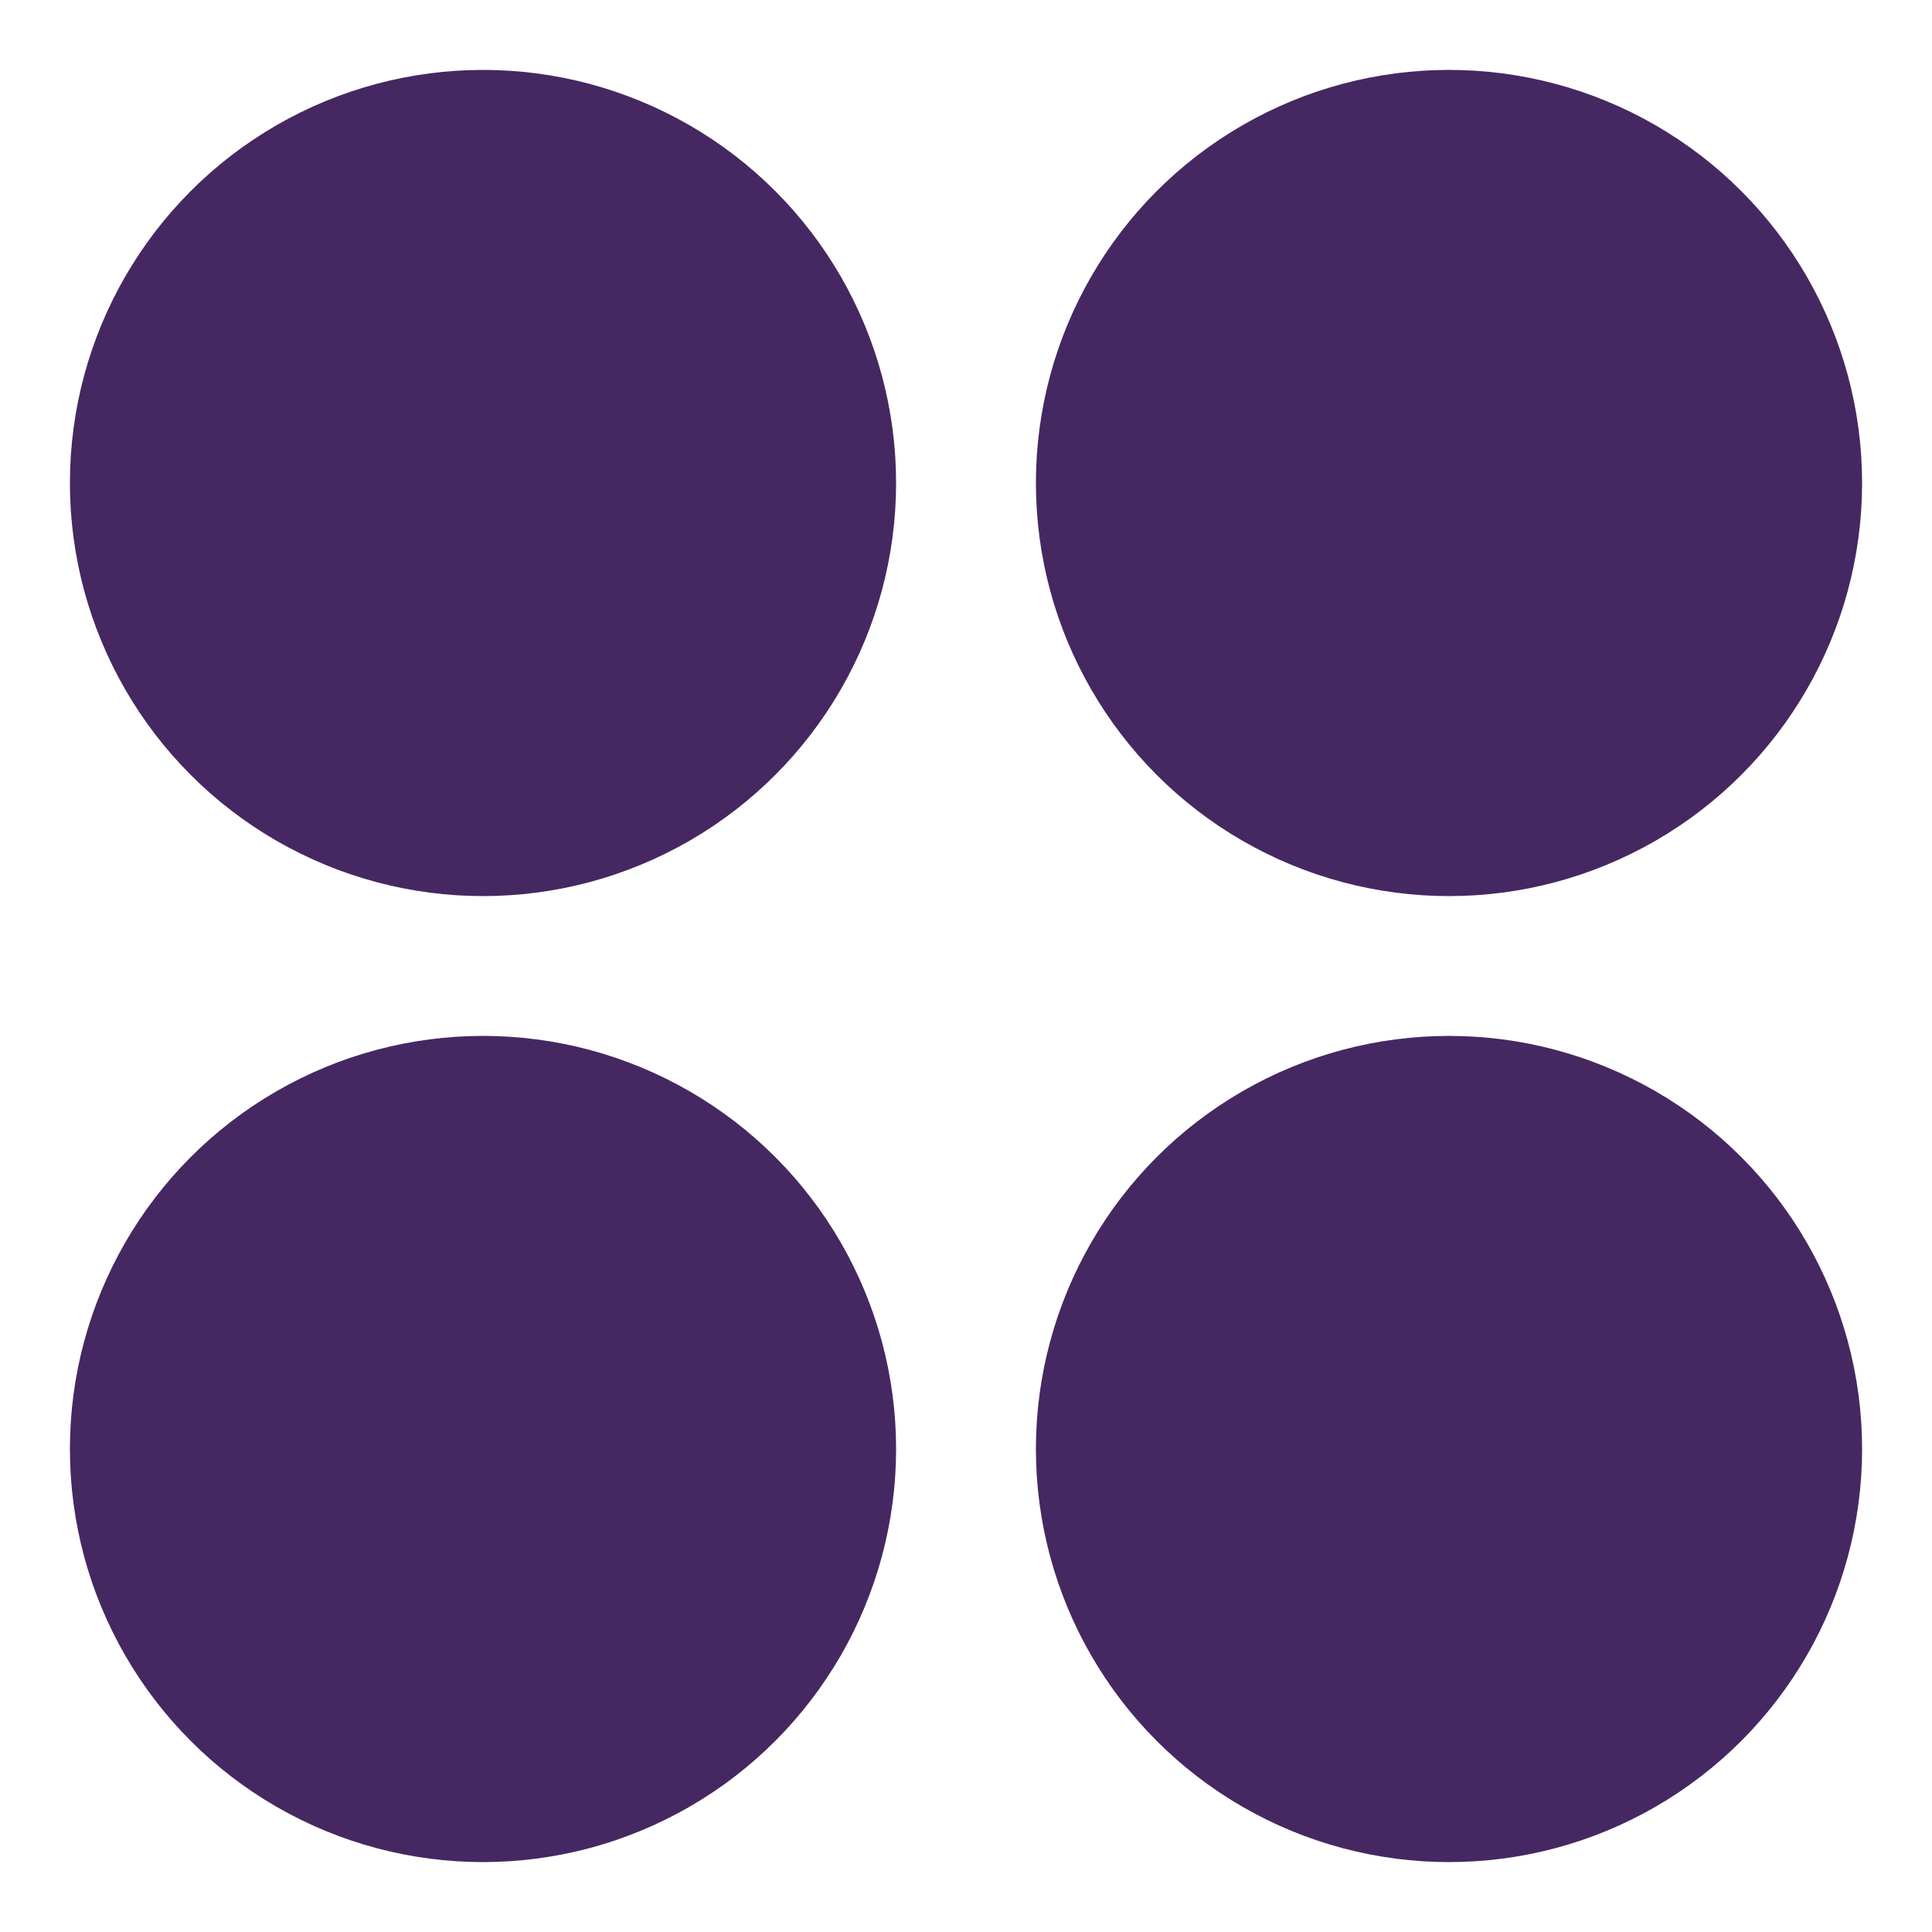
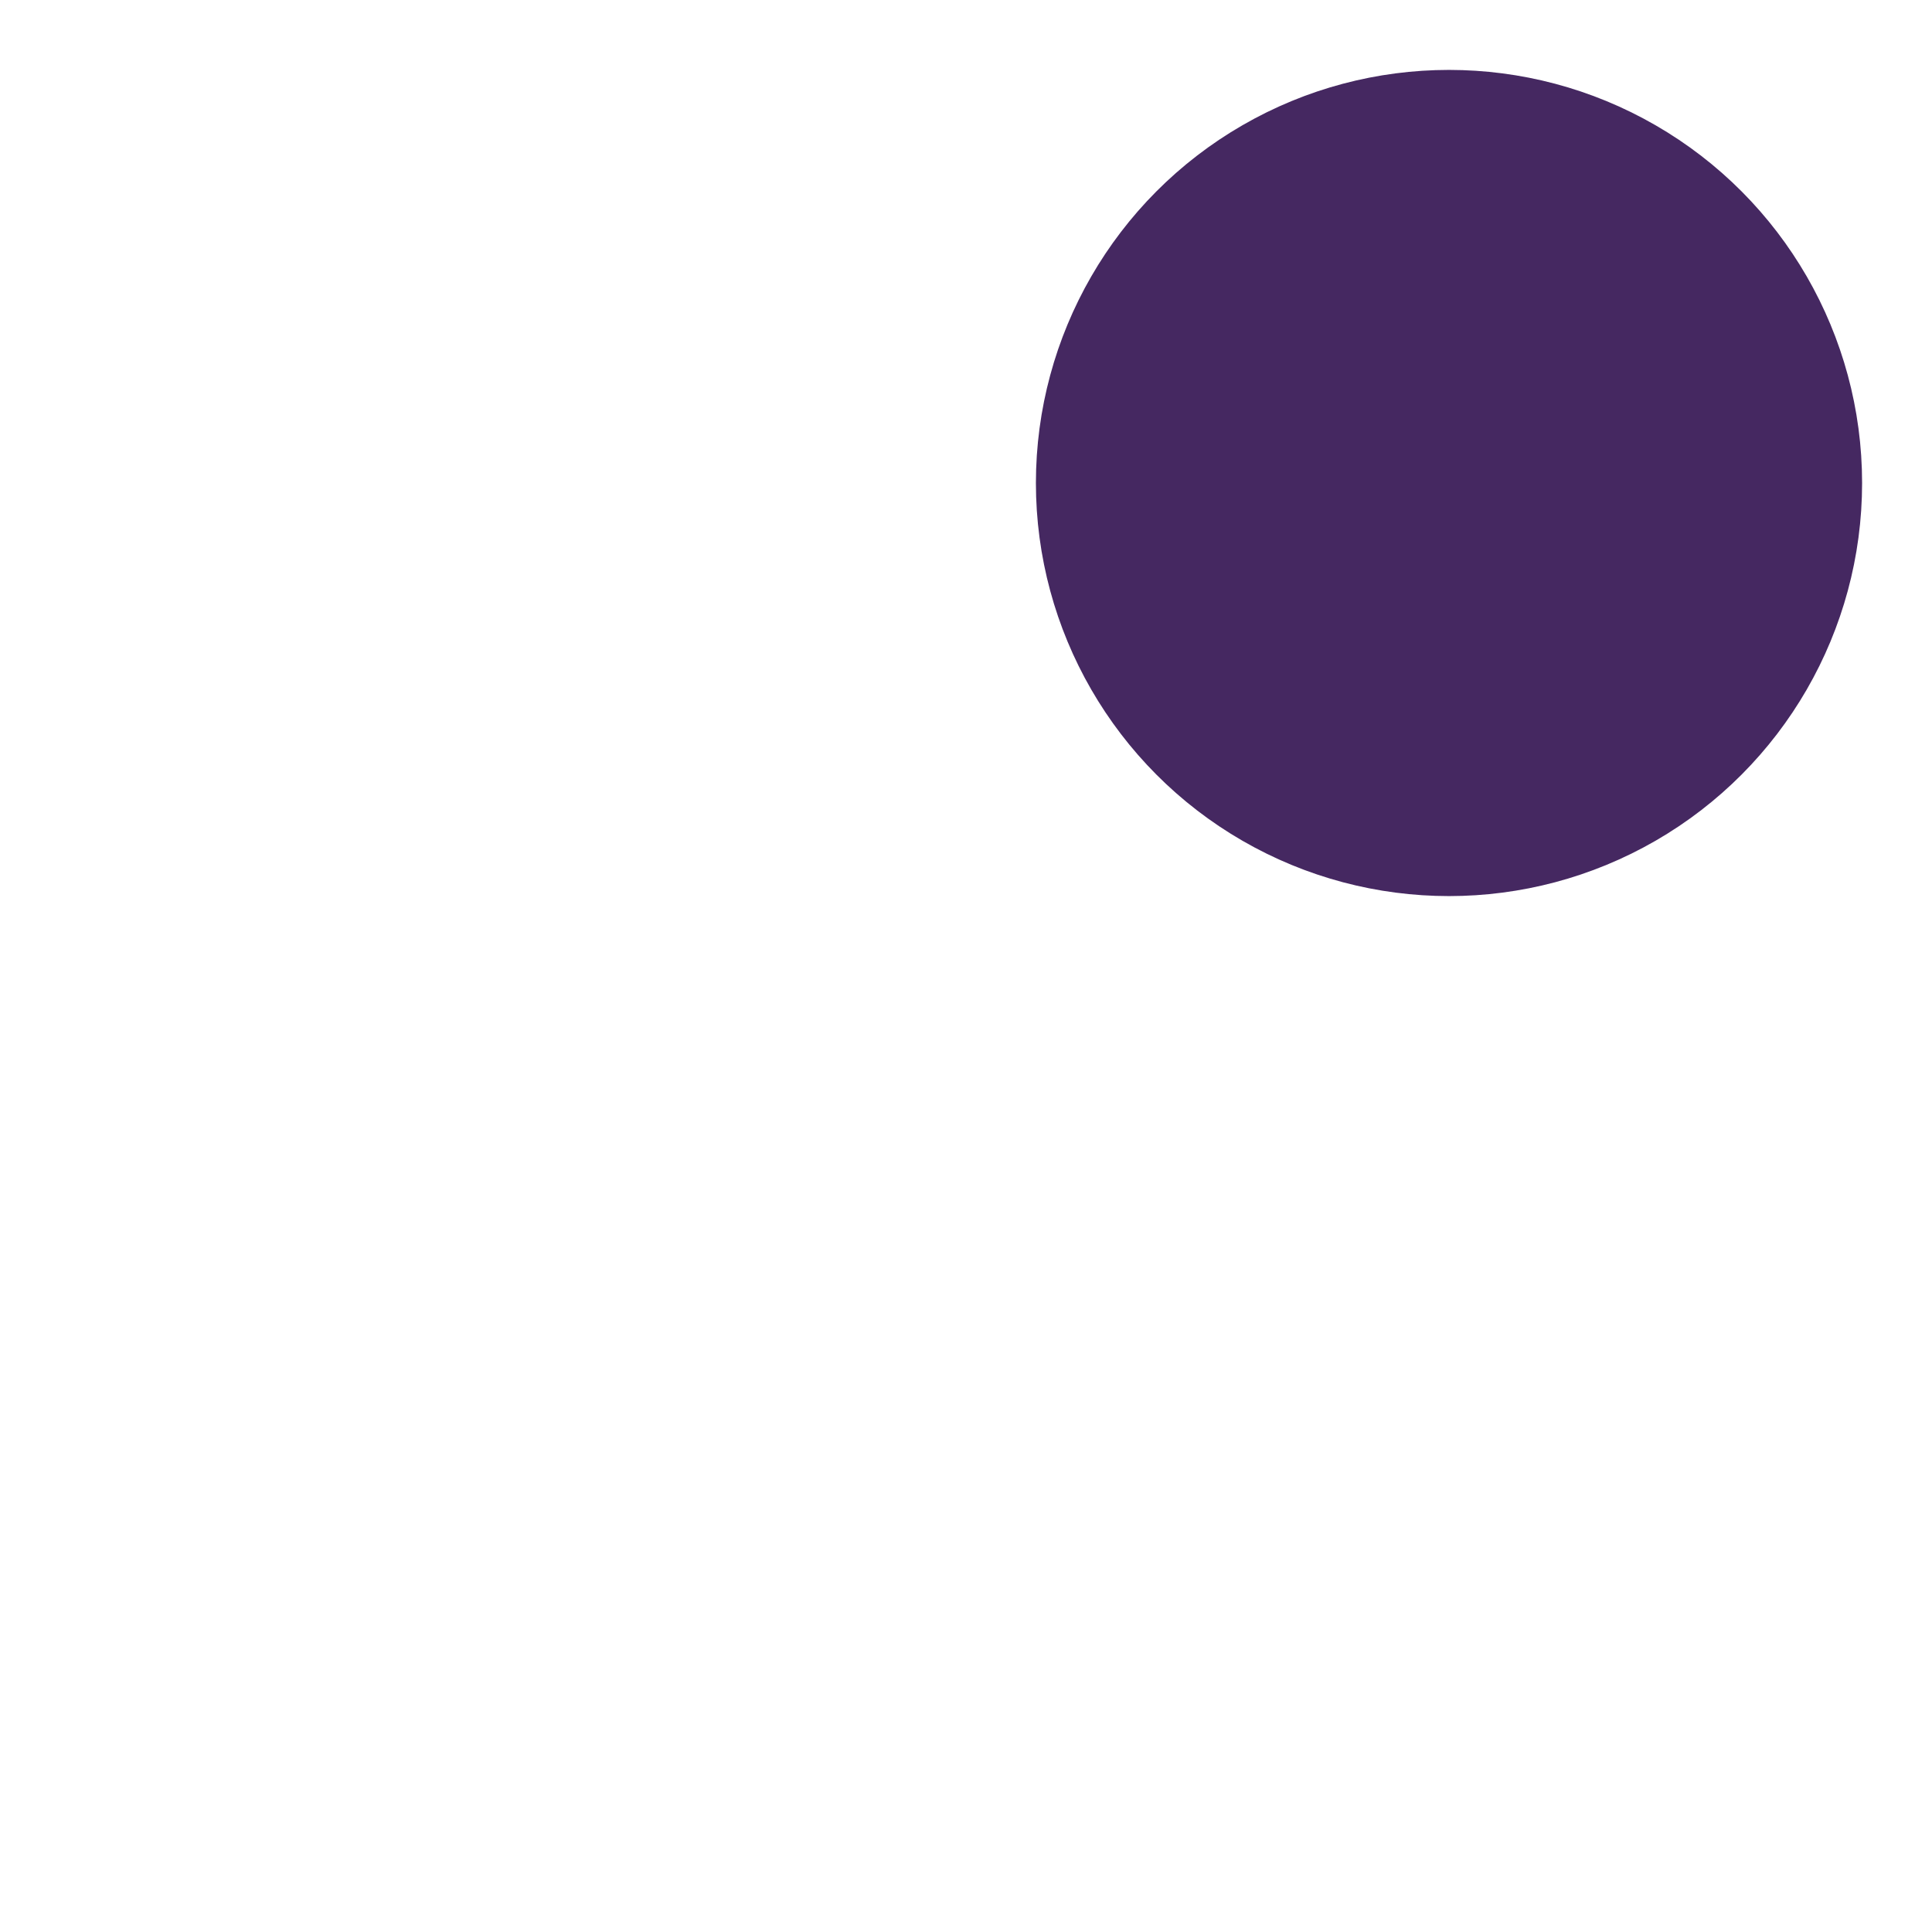
<svg xmlns="http://www.w3.org/2000/svg" width="152" height="152" viewBox="0 0 152 152" fill="none">
-   <circle cx="38" cy="38" r="31.5" fill="#452861" stroke="#452861" stroke-width="2" />
-   <circle cx="38" cy="114" r="31.5" fill="#452861" stroke="#452861" stroke-width="2" />
  <circle cx="114" cy="38" r="31.5" fill="#452861" stroke="#452861" stroke-width="2" />
-   <circle cx="114" cy="114" r="31.5" fill="#452861" stroke="#452861" stroke-width="2" />
</svg>